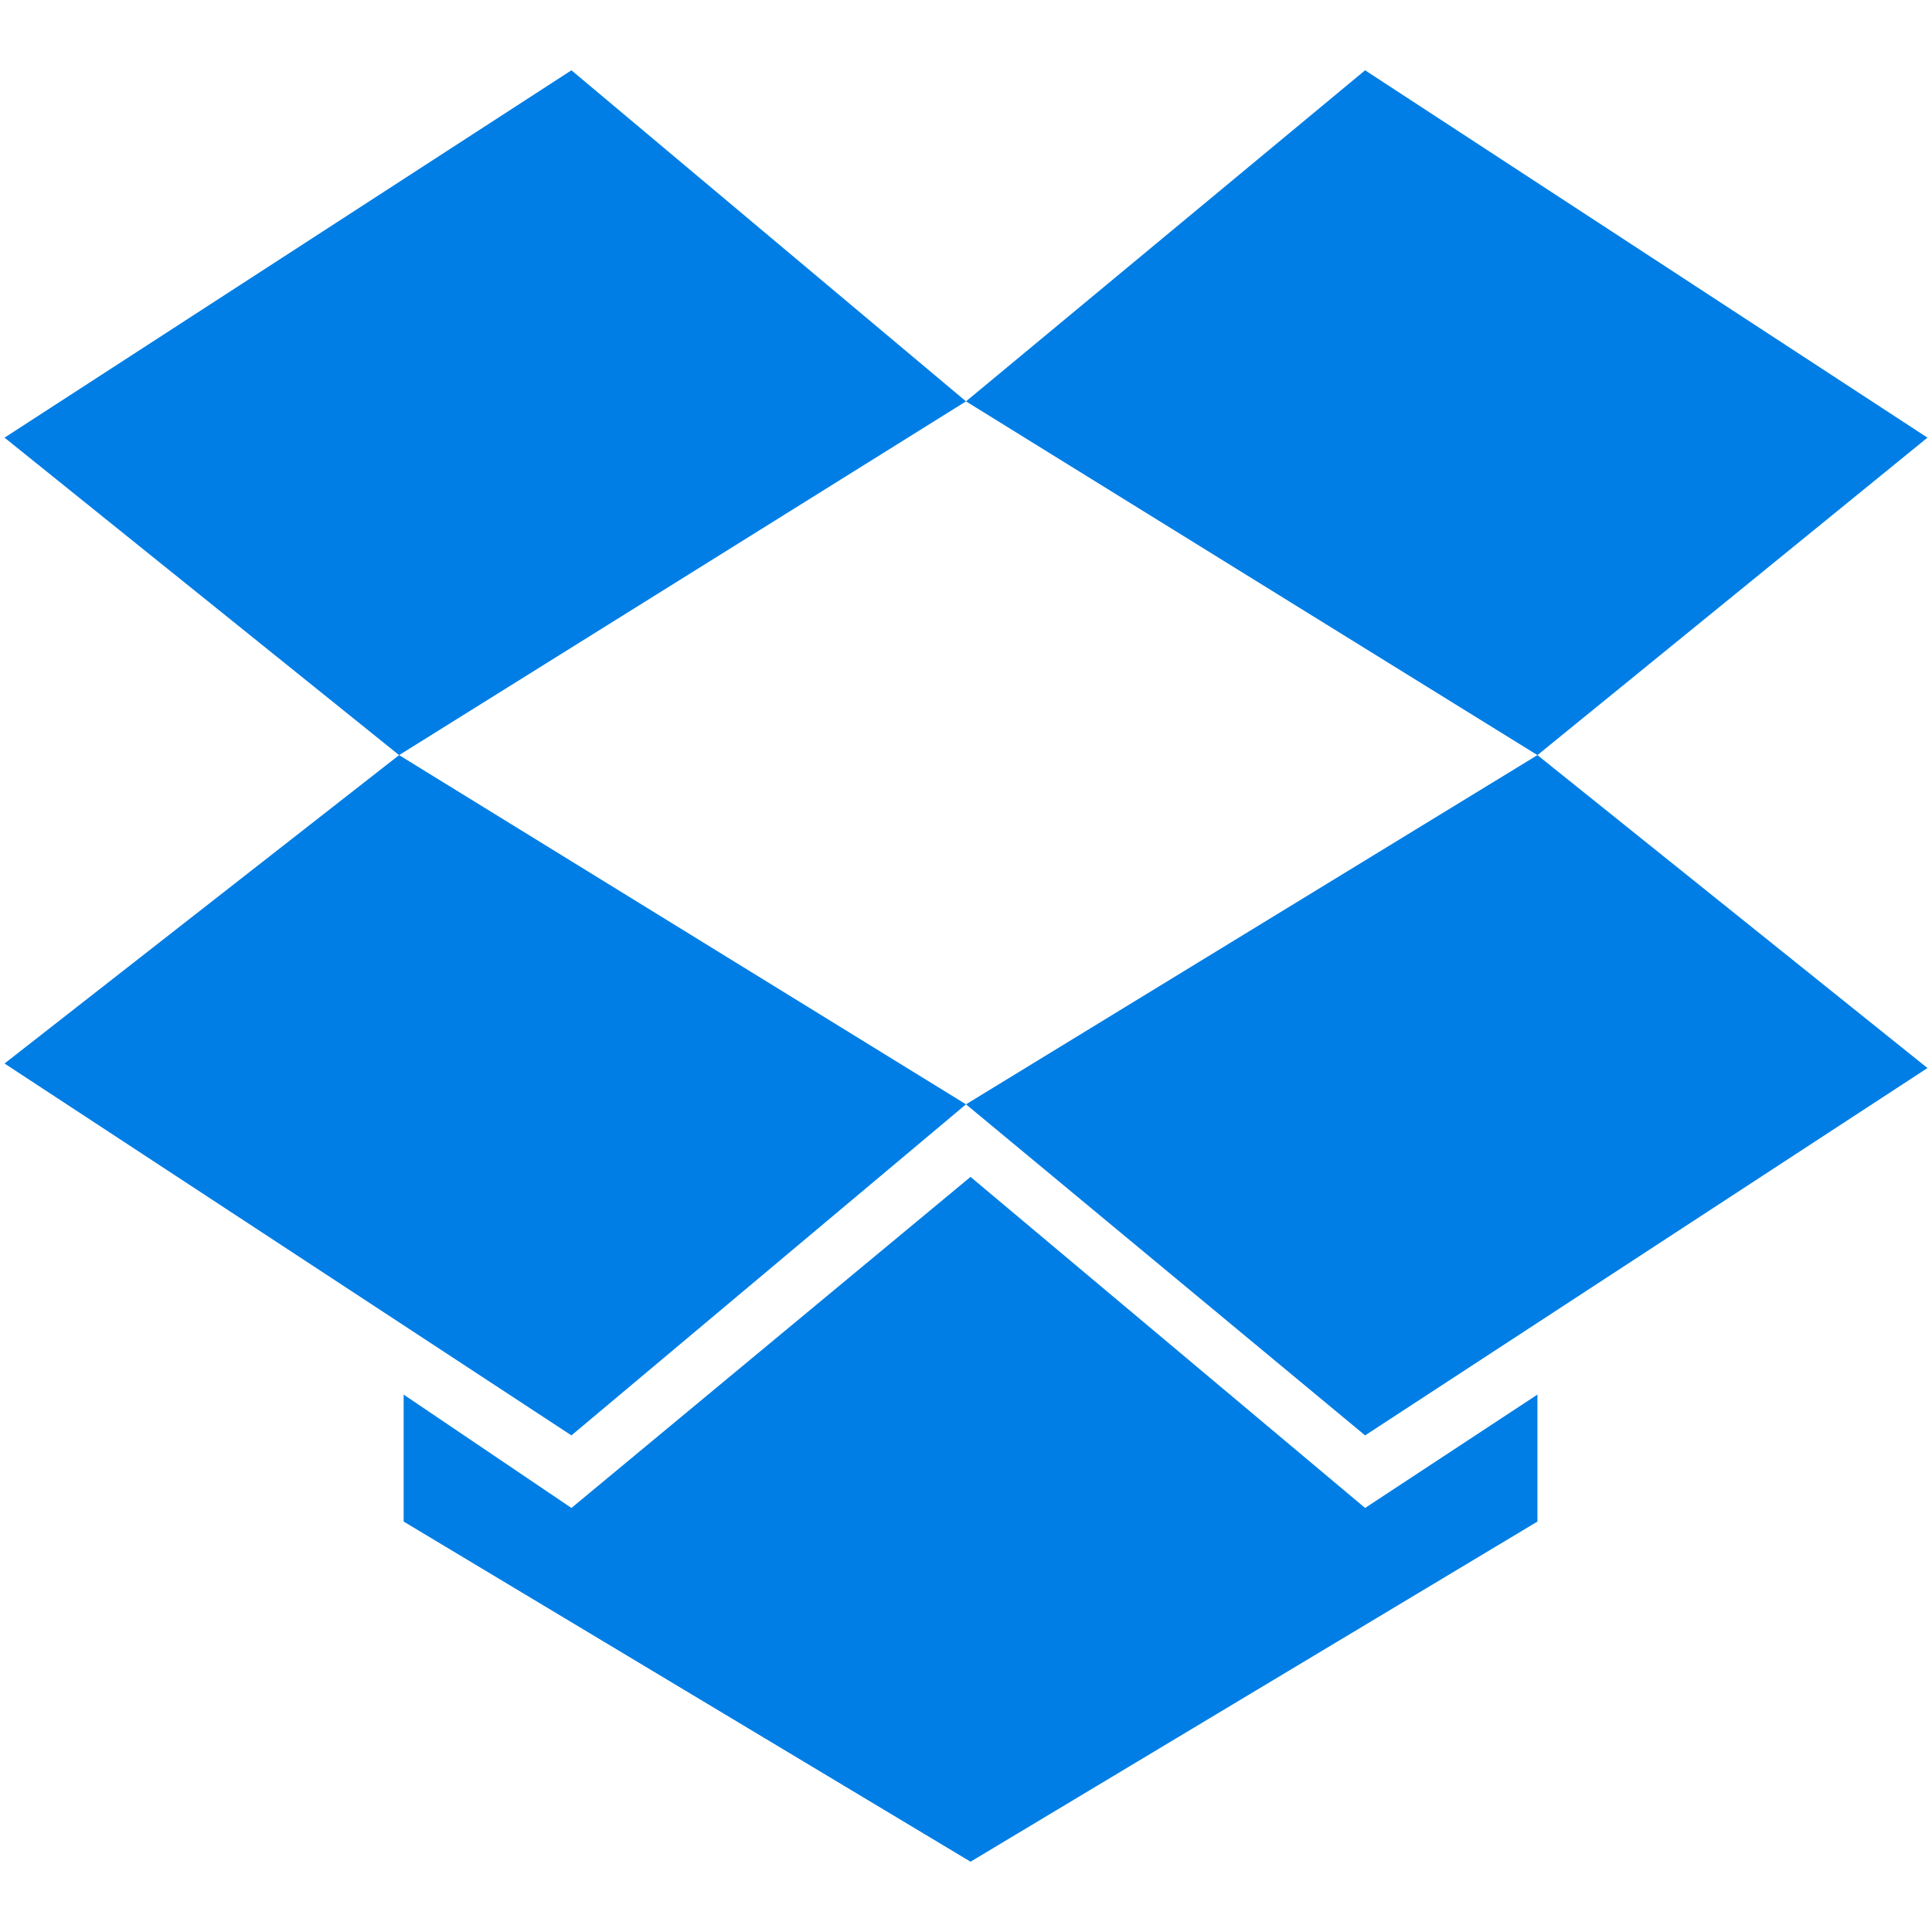
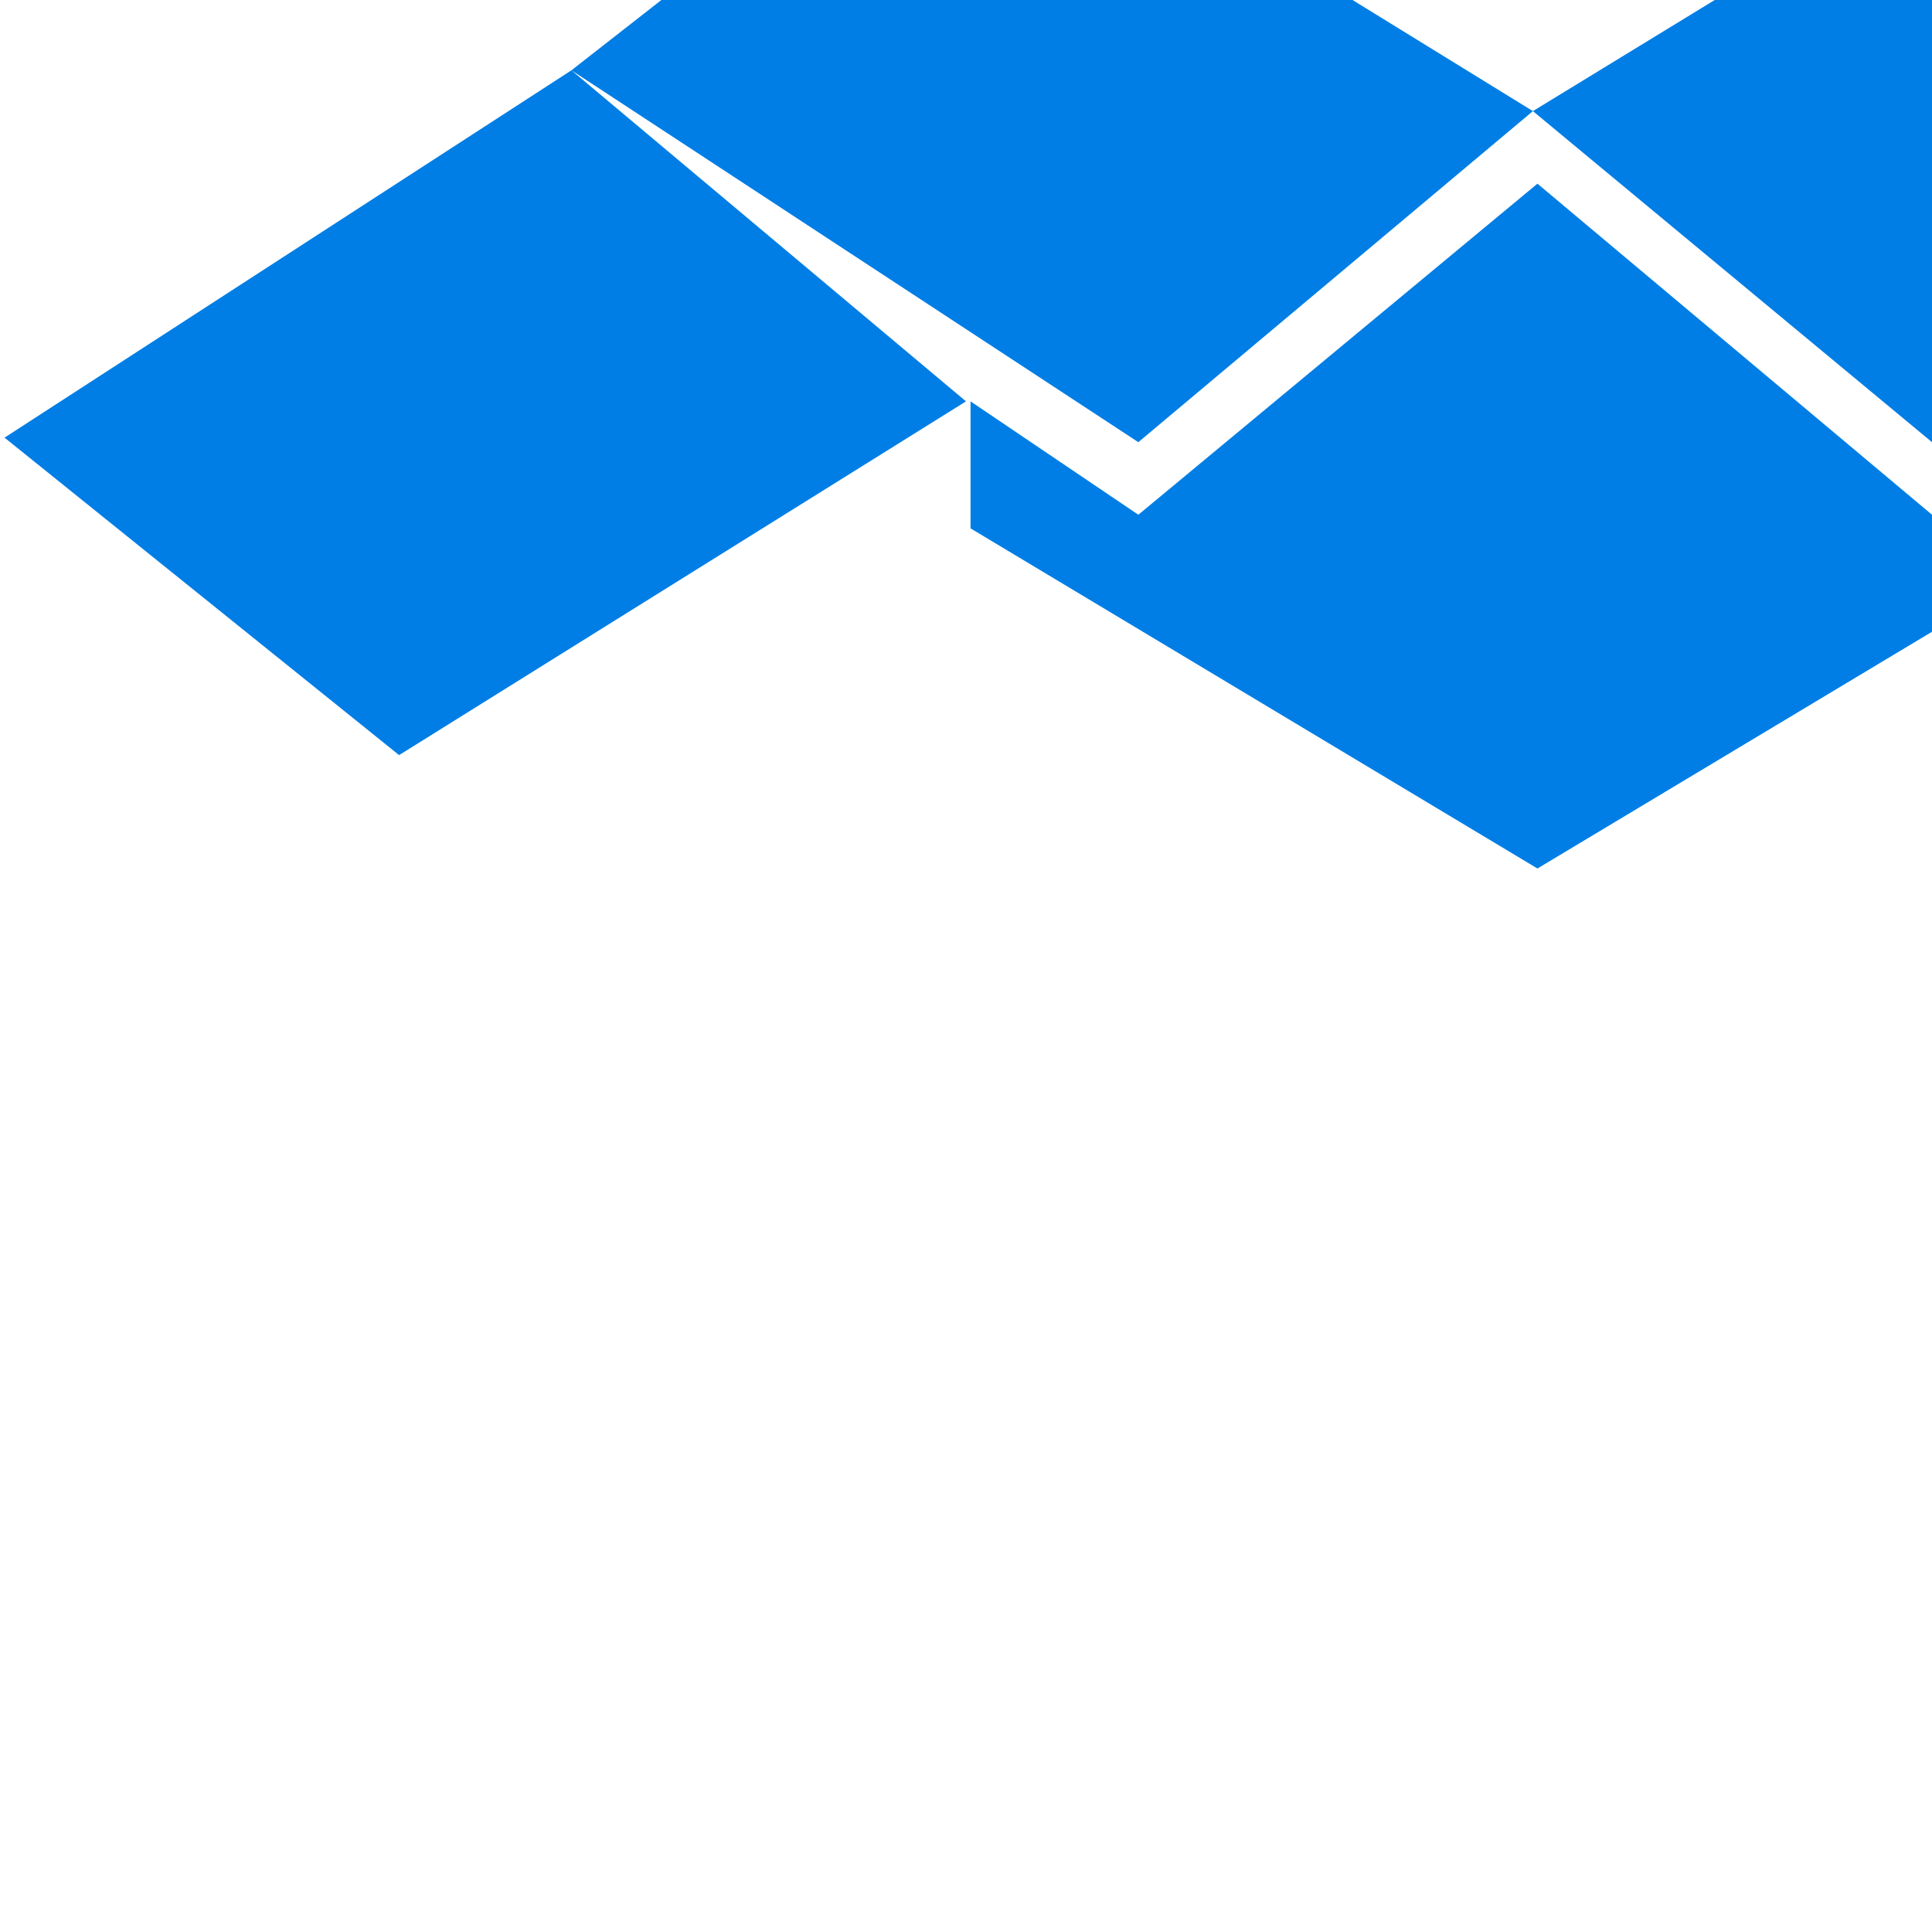
<svg xmlns="http://www.w3.org/2000/svg" width="42.6" height="42.6">
-   <path d="M12.6 1.55.1 9.65l8.7 7 12.5-7.8zM.1 23.45l12.5 8.2 8.7-7.3-12.5-7.7zm21.2.9 8.8 7.3 12.4-8.1-8.6-6.9zm21.2-14.7-12.4-8.1-8.8 7.3 12.6 7.8zm-21.1 16.3-8.8 7.3-3.7-2.5v2.8l12.5 7.5 12.5-7.5v-2.8l-3.8 2.5z" fill="#007ee5" />
+   <path d="M12.6 1.55.1 9.65l8.7 7 12.5-7.8zl12.5 8.2 8.7-7.3-12.5-7.7zm21.2.9 8.8 7.3 12.4-8.1-8.6-6.9zm21.2-14.7-12.4-8.1-8.8 7.3 12.6 7.8zm-21.1 16.3-8.8 7.3-3.7-2.5v2.8l12.5 7.5 12.5-7.5v-2.8l-3.8 2.5z" fill="#007ee5" />
</svg>